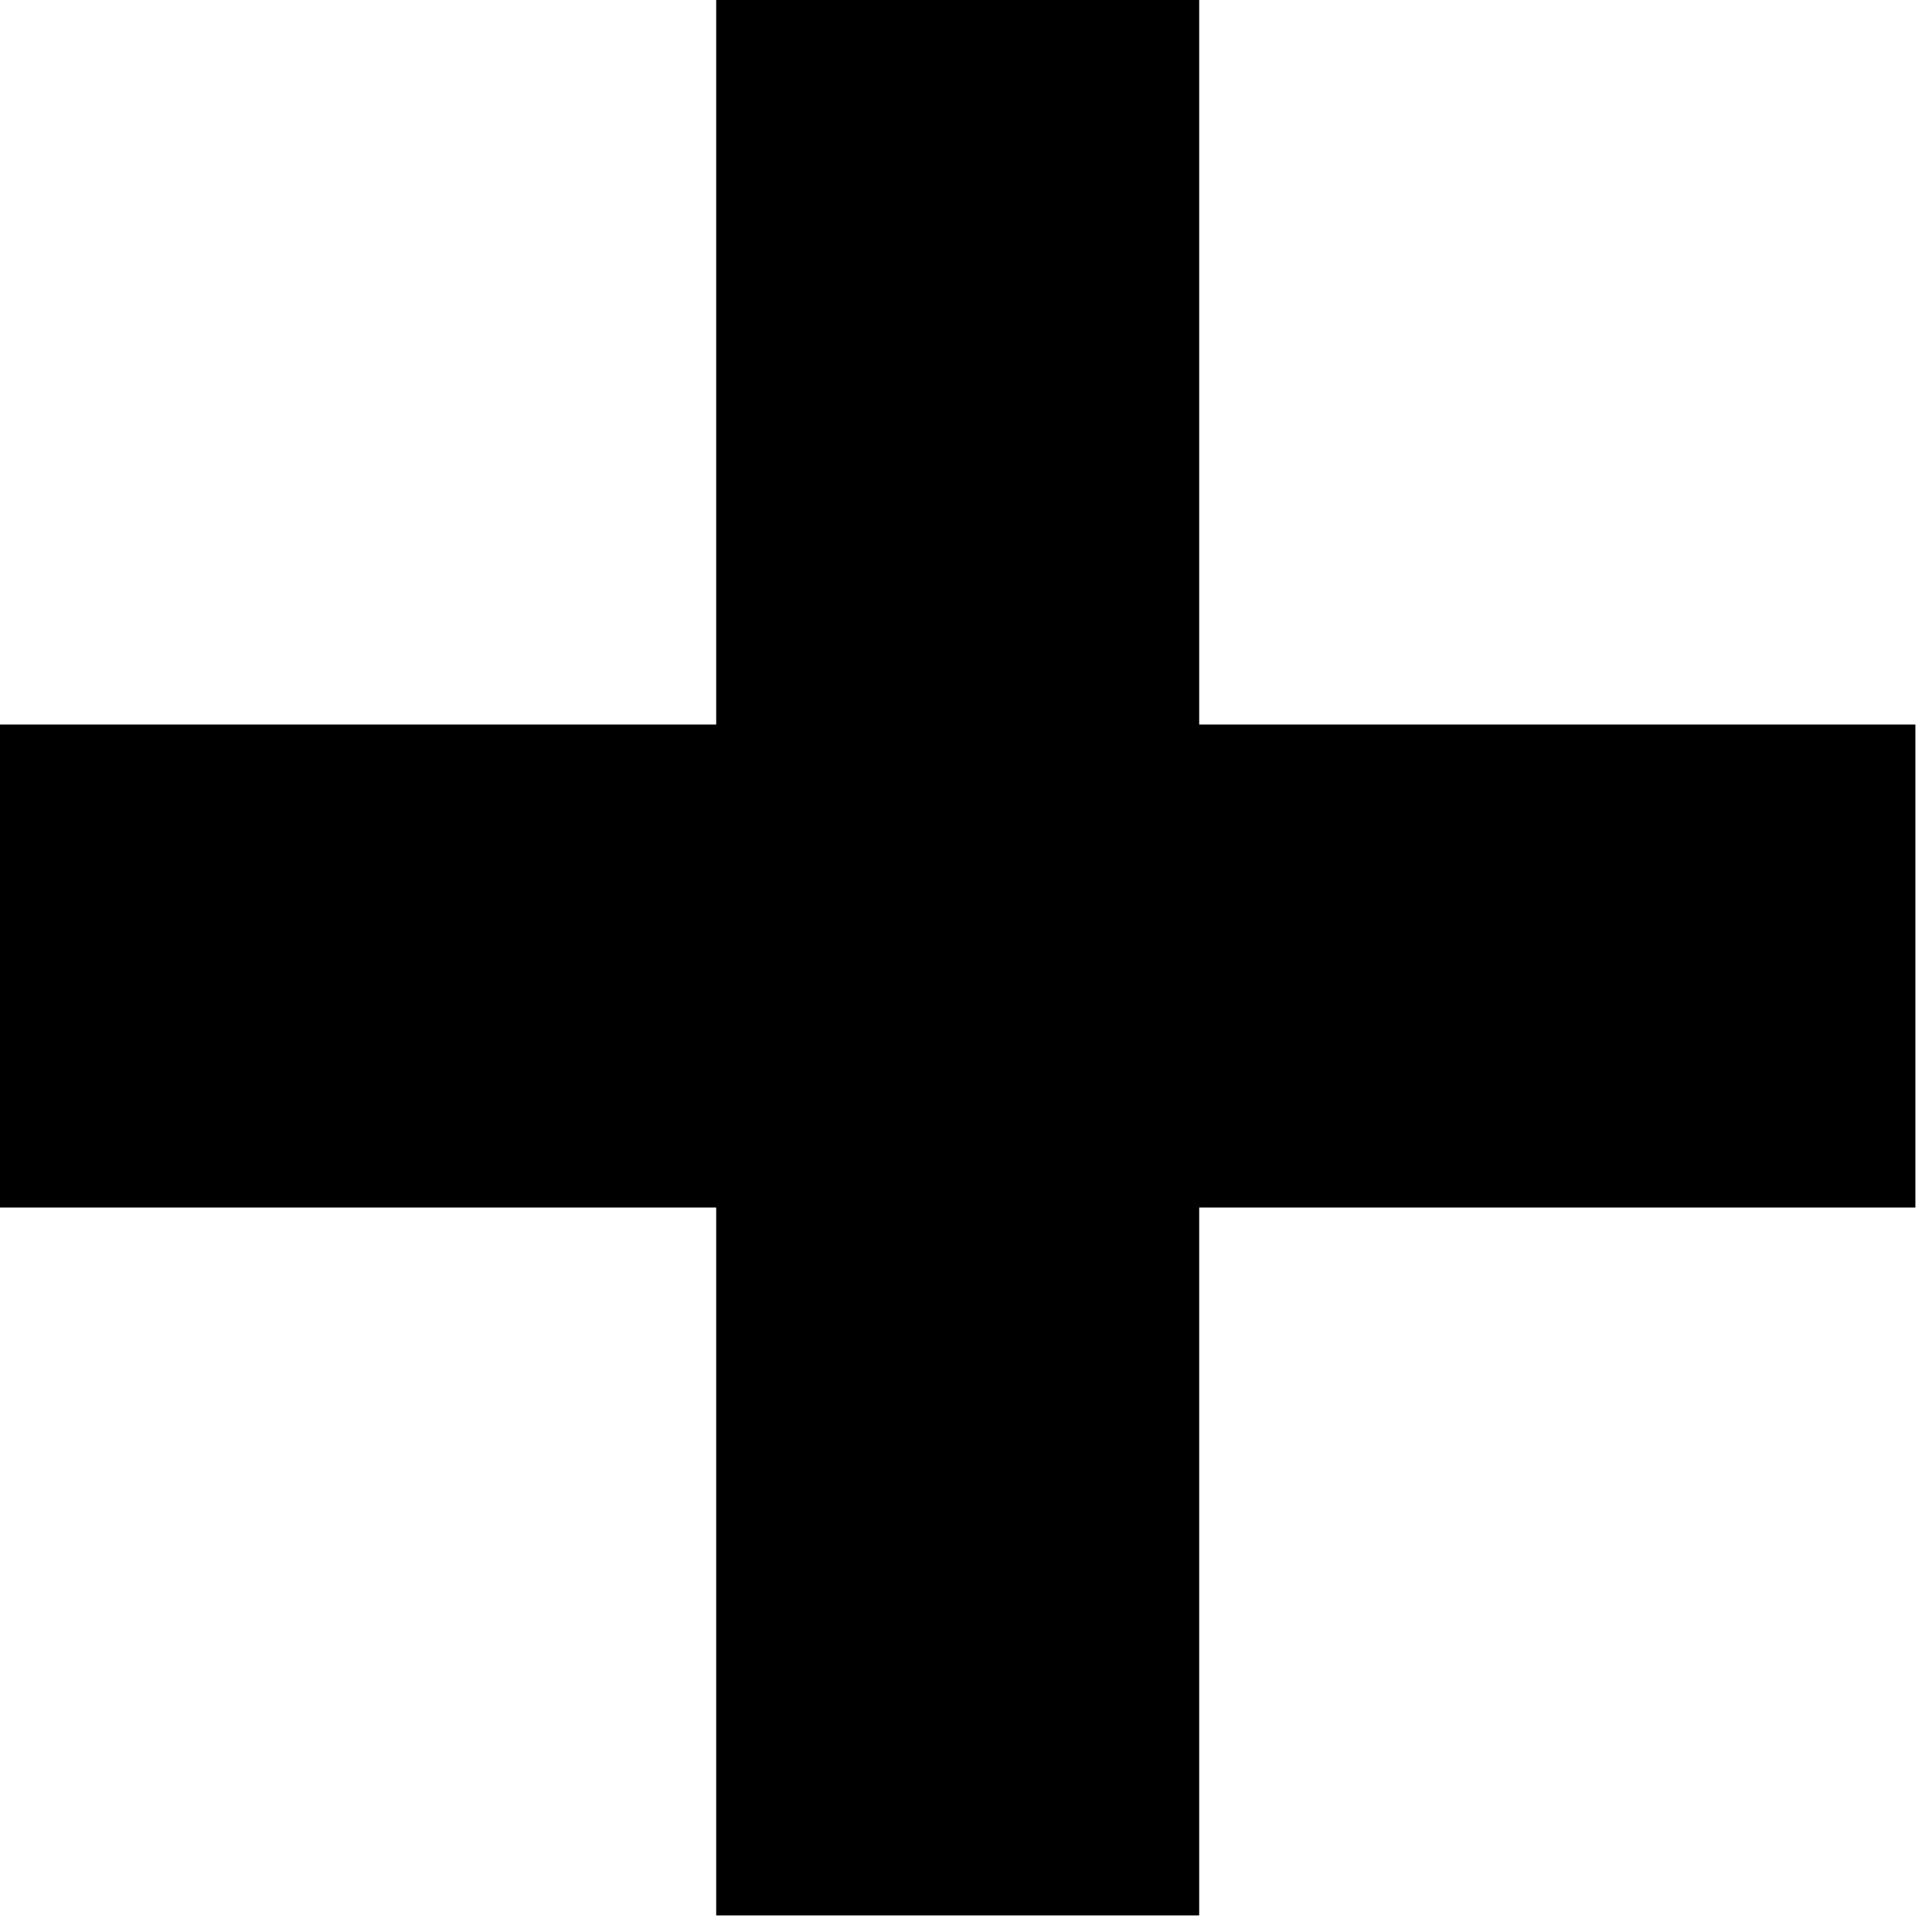
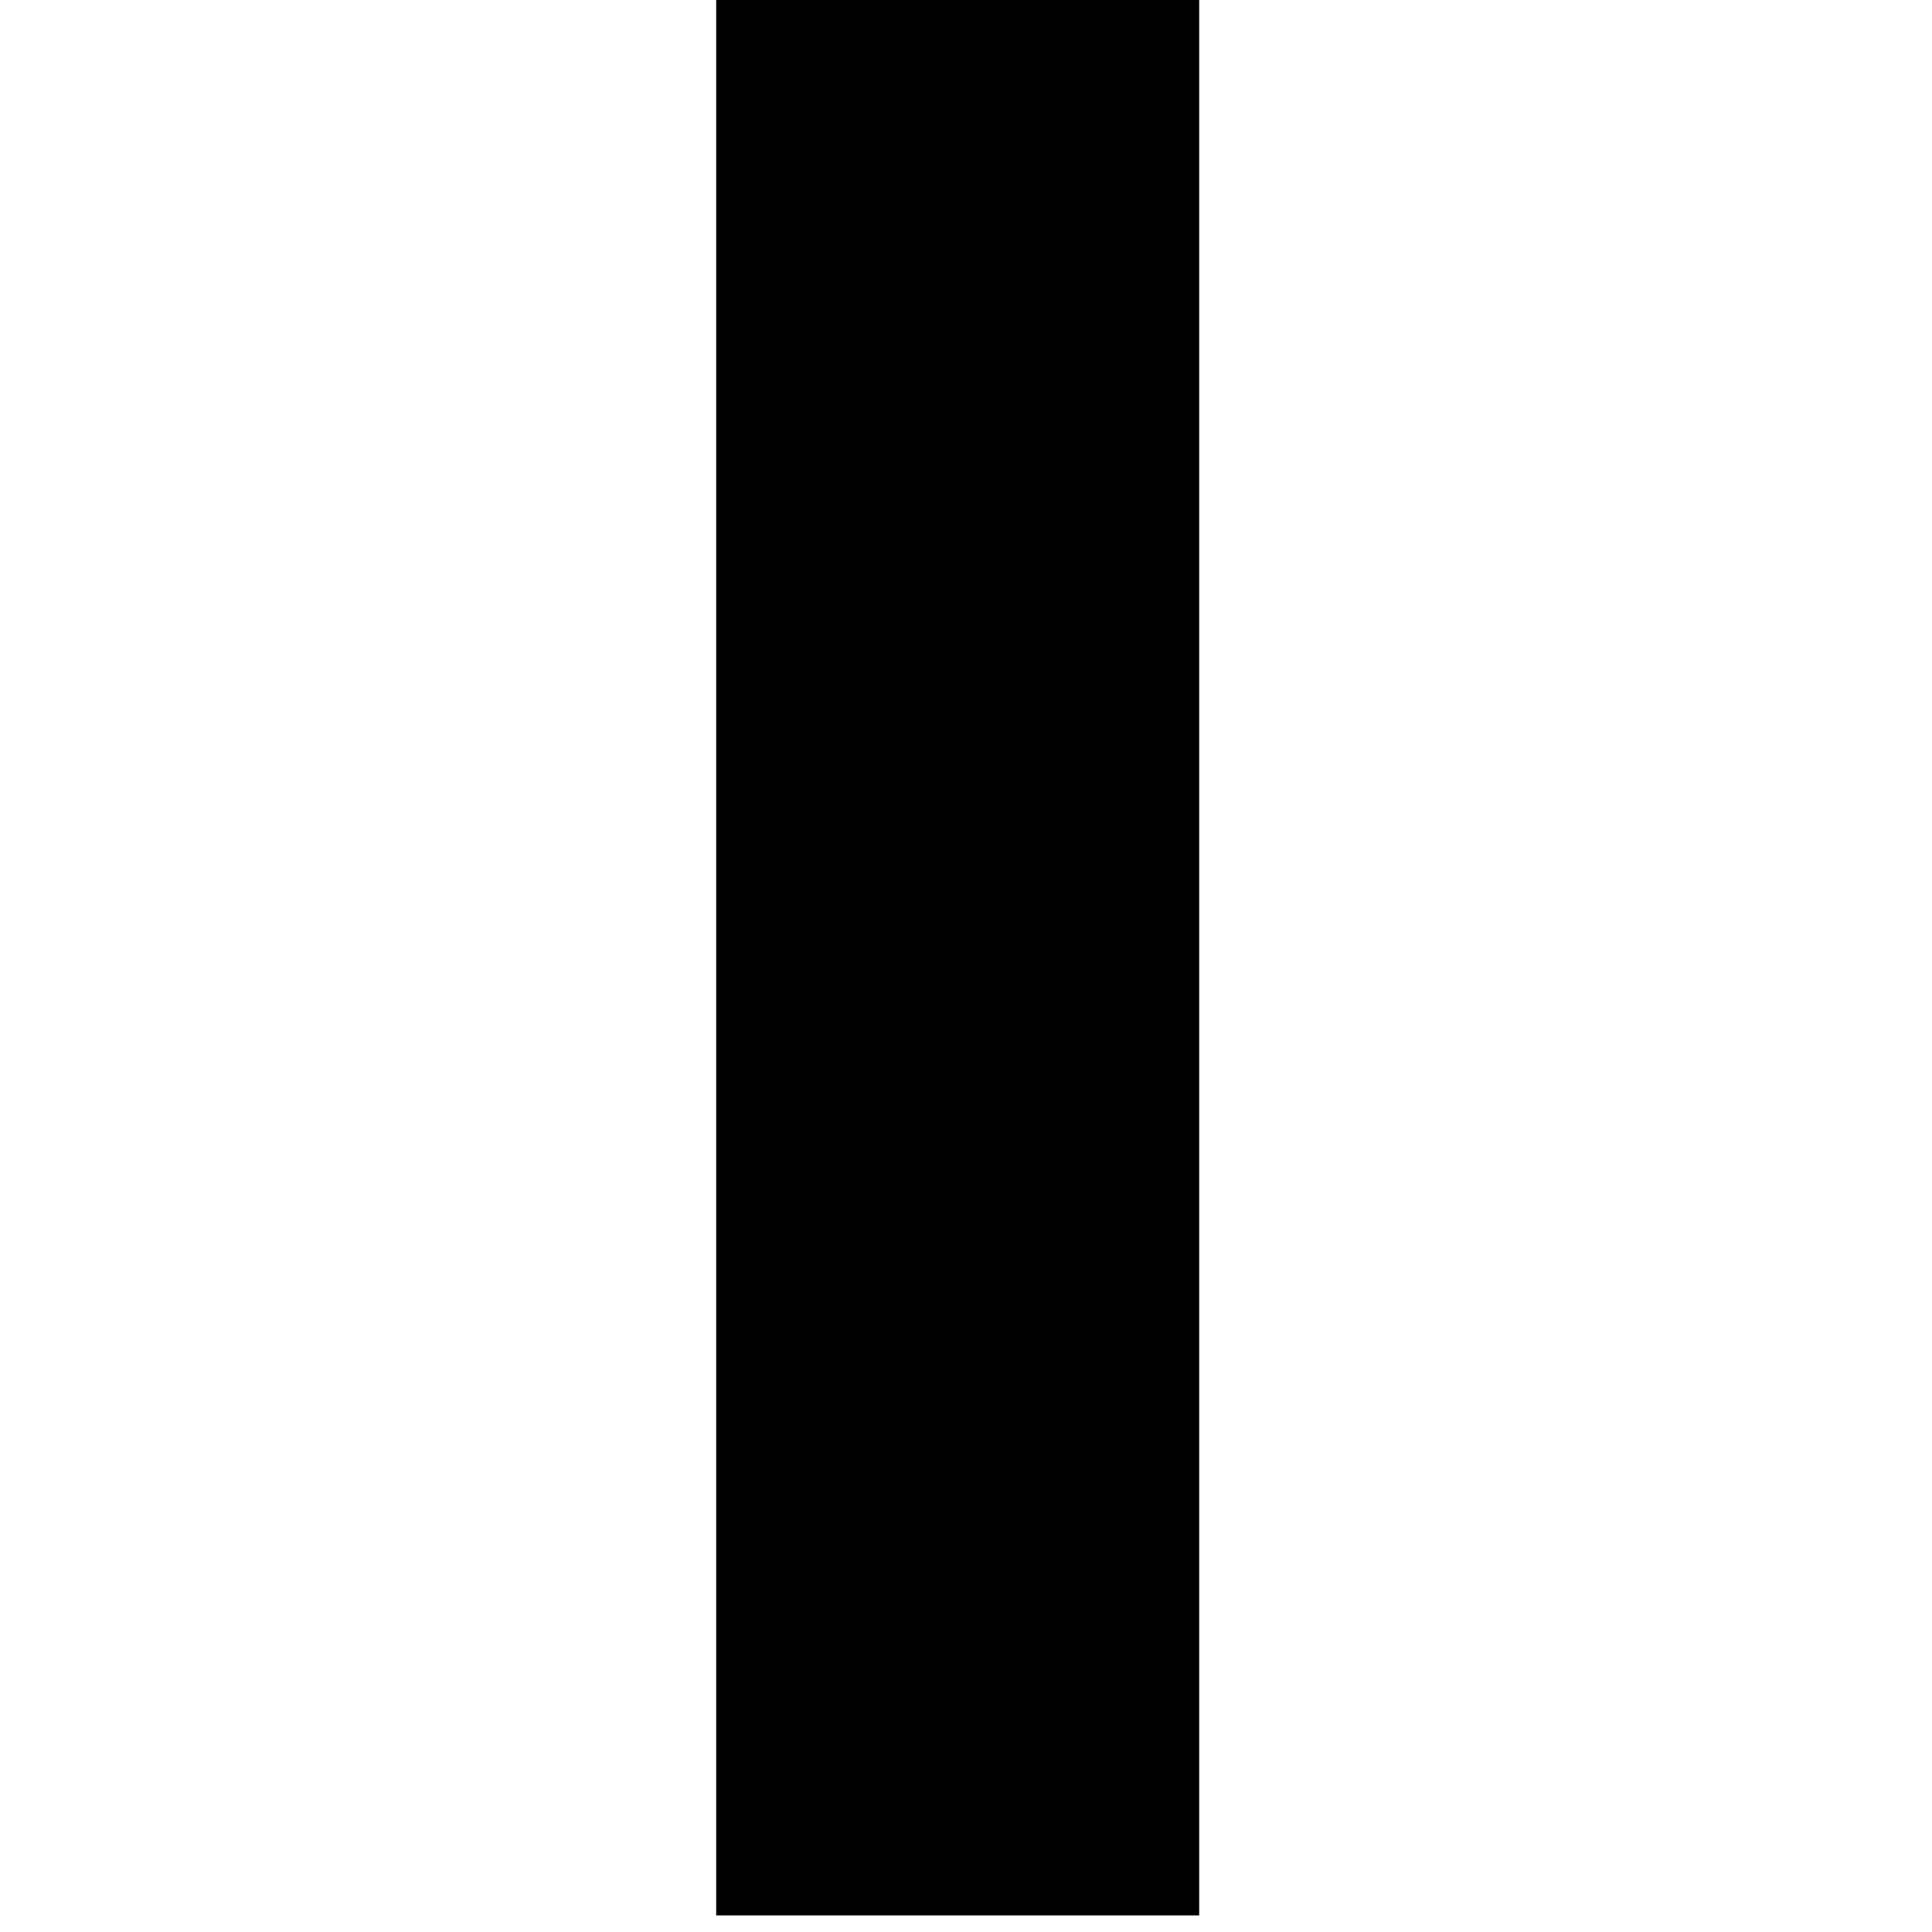
<svg xmlns="http://www.w3.org/2000/svg" width="20" height="20" viewBox="0 0 20 20" fill="none">
-   <path d="M0 10H19.828" stroke="black" stroke-width="5" stroke-linejoin="round" />
  <path d="M9.914 19.828L9.914 0" stroke="black" stroke-width="5" stroke-linejoin="round" />
</svg>